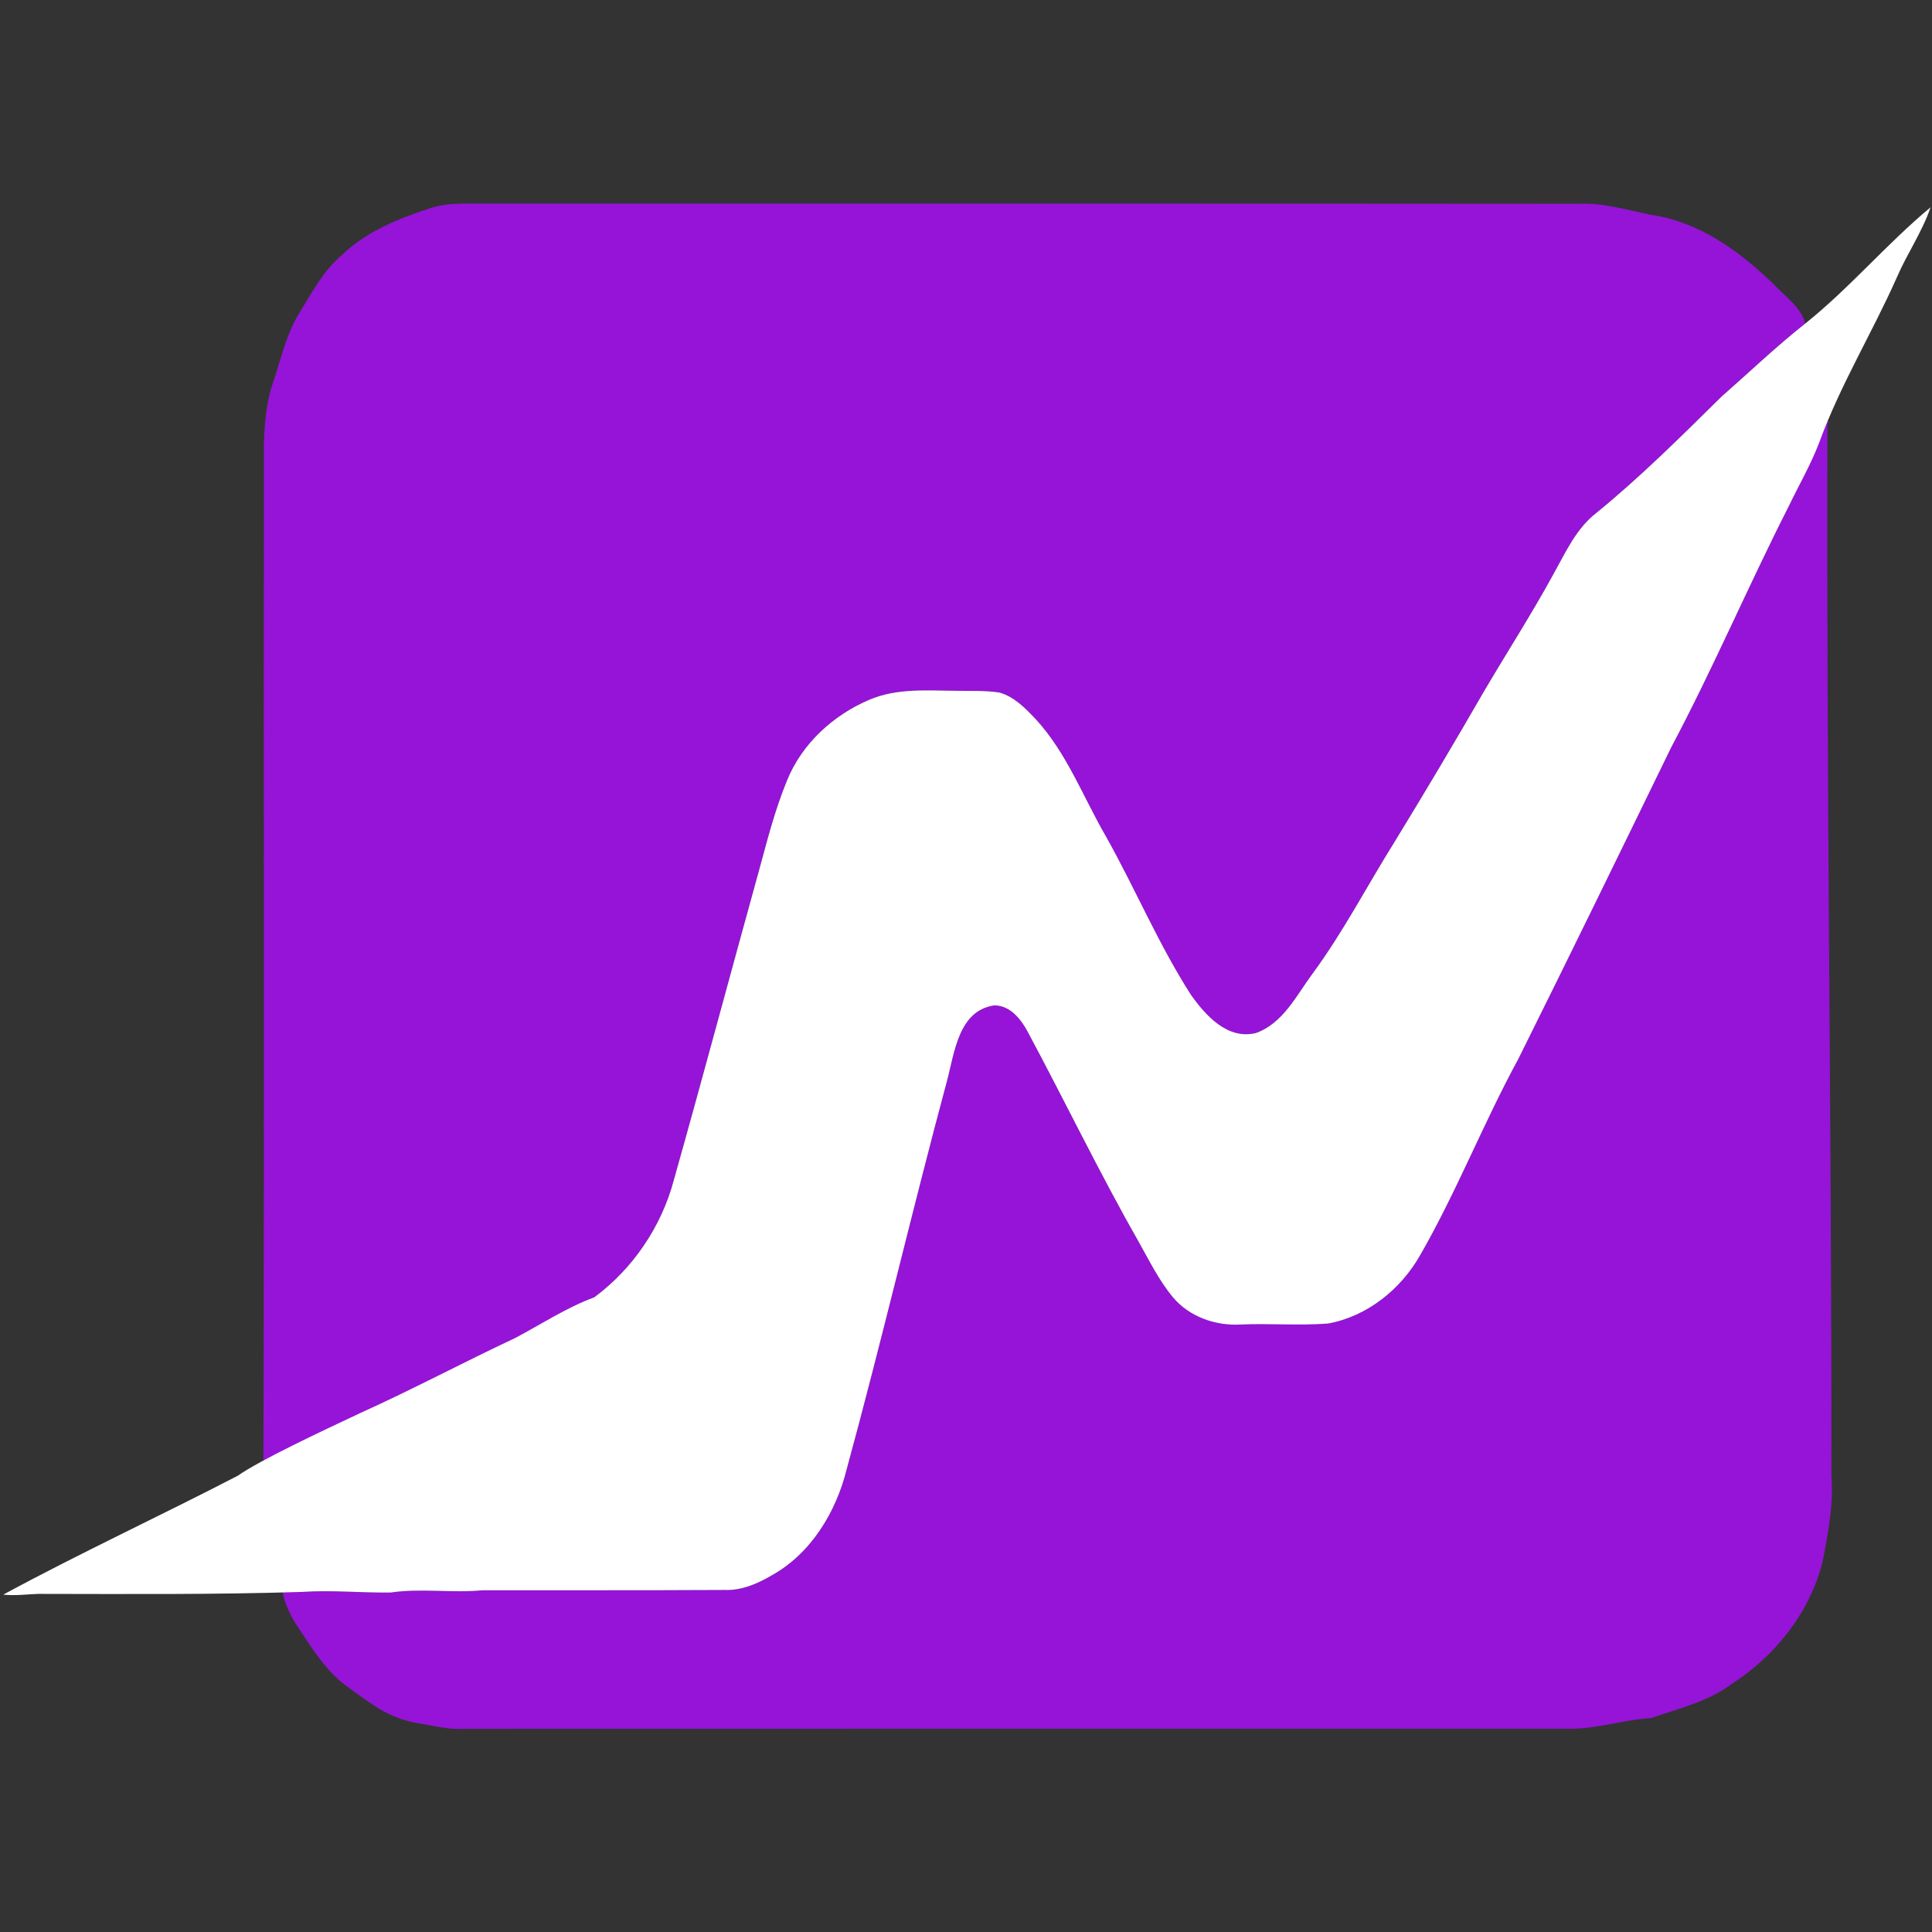
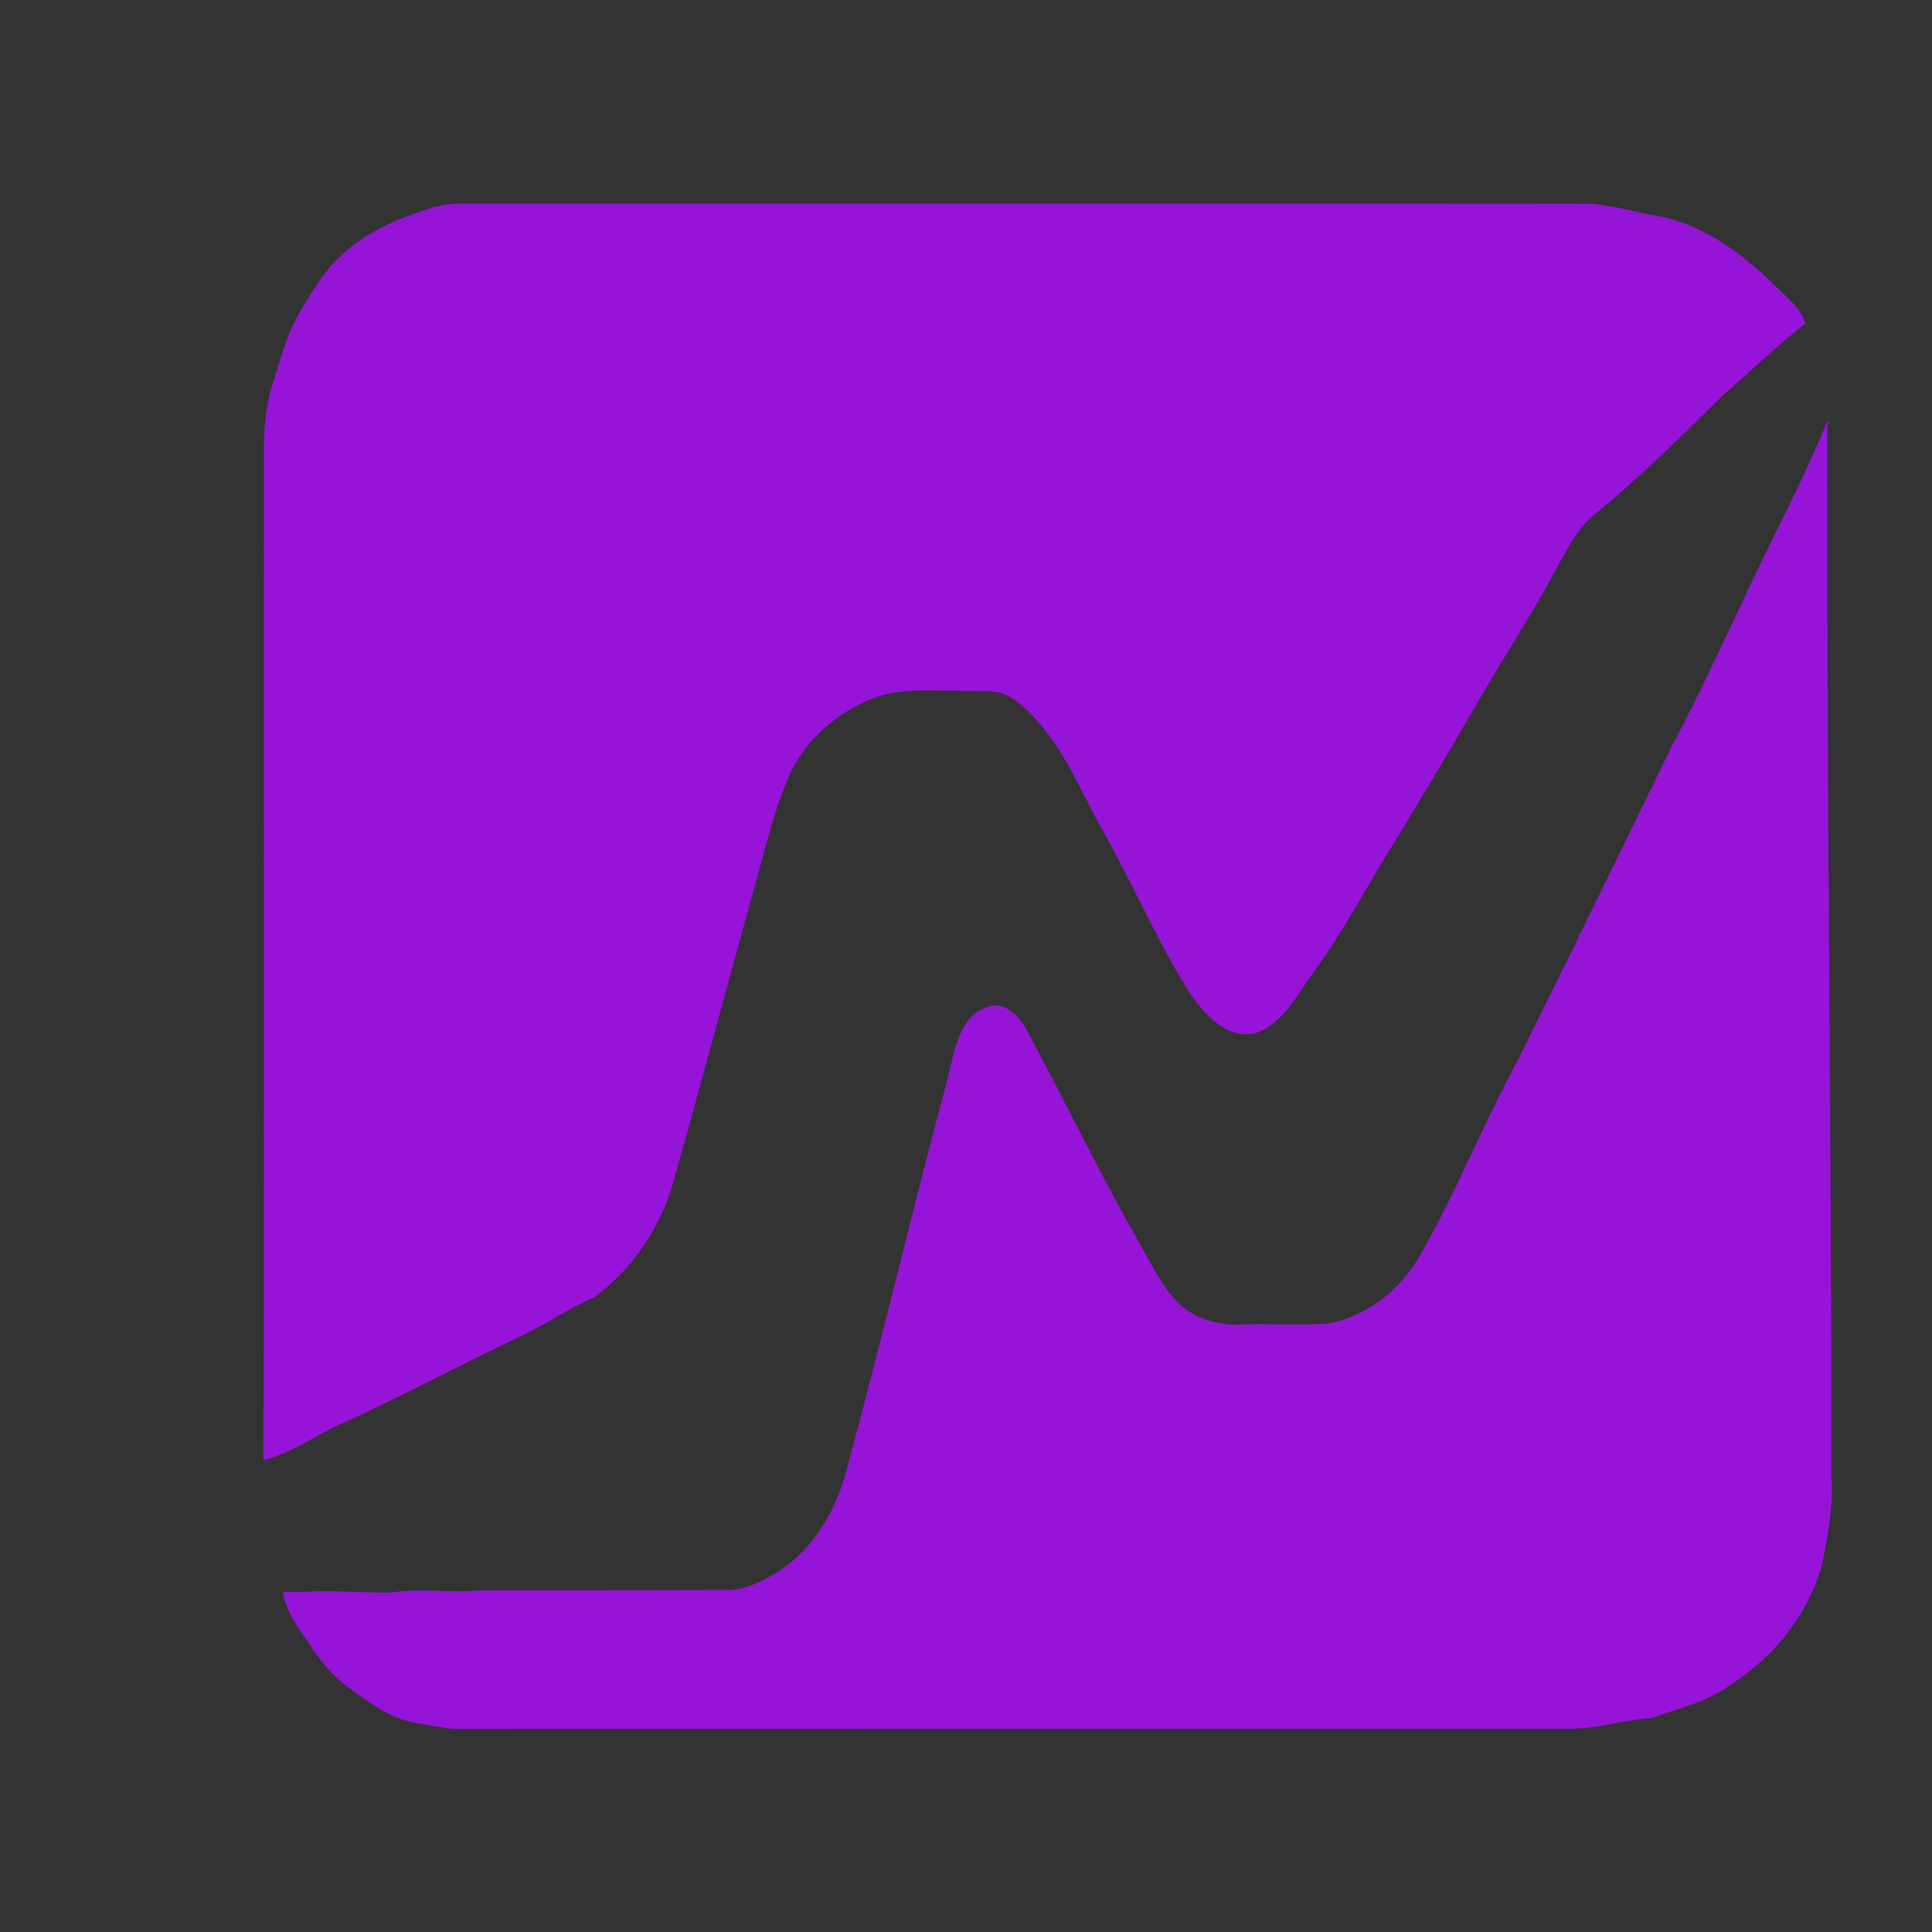
<svg xmlns="http://www.w3.org/2000/svg" xmlns:ns1="http://sodipodi.sourceforge.net/DTD/sodipodi-0.dtd" xmlns:ns2="http://www.inkscape.org/namespaces/inkscape" xmlns:xlink="http://www.w3.org/1999/xlink" width="400pt" height="400pt" viewBox="0 0 400 400" version="1.1" id="svg3" ns1:docname="nlogo - Copy.svg" ns2:version="1.4 (86a8ad7, 2024-10-11)">
  <rect x="0" y="0" width="400" height="400" fill="#333333" stroke="none" />
  <defs id="defs3">
    <color-profile name="Agfa-:-Swop-Standard" xlink:href="../../../../WINDOWS/system32/spool/drivers/color/RSWOP.icm" id="color-profile1" />
  </defs>
  <ns1:namedview id="namedview3" pagecolor="#252525" bordercolor="#000000" borderopacity="0.25" ns2:showpageshadow="2" ns2:pageopacity="0.0" ns2:pagecheckerboard="0" ns2:deskcolor="#d1d1d1" ns2:document-units="pt" showguides="true" showgrid="false" ns2:zoom="0.79282995" ns2:cx="744.16967" ns2:cy="87.660664" ns2:window-width="1920" ns2:window-height="1051" ns2:window-x="-9" ns2:window-y="-9" ns2:window-maximized="1" ns2:current-layer="#fefefeff">
    <ns2:grid id="grid3" units="pt" originx="-76.791" originy="-29.534" spacingx="1" spacingy="1" empcolor="#0099e5" empopacity="0.302" color="#0099e5" opacity="0.149" empspacing="5" enabled="true" visible="false" />
  </ns1:namedview>
  <g id="#c2c3c2ff" transform="translate(-76.791,-29.534)" />
  <g id="#ed735aff" style="fill:#9514d8;fill-opacity:1" transform="translate(-76.122,12.607)">
    <path fill="#ed735a" opacity="1" d="m 165.07,30.53 c 3.18,-1.09 6.58,-1 9.9,-0.99 76,0.01 152,-0.03 228.01,0.04 5.82,-0.25 11.38,1.75 17.06,2.66 9.4,2.01 17.26,8.05 23.97,14.66 2.18,2.29 5.03,4.25 5.87,7.48 -6.04,4.77 -11.6,10.1 -17.38,15.17 -8.4,8.28 -16.76,16.62 -25.91,24.07 -4.08,3.17 -6.25,7.97 -8.7,12.38 -4.52,8.3 -9.65,16.26 -14.45,24.41 -6.07,10.53 -12.28,20.98 -18.62,31.34 -5.66,9.04 -10.57,18.55 -16.9,27.16 -3.37,4.53 -6.14,10.37 -11.81,12.37 -5.88,1.4 -10.4,-3.66 -13.44,-7.96 -6.67,-10.4 -11.46,-21.85 -17.49,-32.61 -4.75,-8.16 -8.09,-17.27 -14.54,-24.34 -2.15,-2.27 -4.47,-4.7 -7.56,-5.59 -3,-0.48 -6.05,-0.29 -9.07,-0.37 -5.97,-0.05 -12.18,-0.56 -17.81,1.82 -7.52,3.16 -14.07,9.13 -17.14,16.78 -2.45,5.93 -4.04,12.16 -5.72,18.34 -5.95,21.46 -11.68,42.99 -17.73,64.43 -2.56,9.6 -8.47,18.31 -16.47,24.22 -5.29,2.25 -9.98,5.63 -15.21,8.03 -12.43,5.9 -24.56,12.41 -37.08,18.11 -5.45,2.41 -10.33,6.11 -16.19,7.56 0.2,-70.21 0.03,-140.43 0.1,-210.65 0.16,-4.19 0.5,-8.46 1.89,-12.45 1.64,-4.78 2.66,-9.82 5.32,-14.2 2.66,-4.29 5.05,-8.93 8.97,-12.24 5.01,-4.83 11.62,-7.48 18.13,-9.63 z" id="path1" style="fill:#9514d8;fill-opacity:1" />
    <path fill="#ed735a" opacity="1" d="m 454.346,74.764 c 1.44,-0.3 -0.611,0.882 0.129,-0.178 C 454.225,146.806 455.36,220.8 455.3,293.01 c 0.45,6.04 -0.71,11.97 -1.86,17.86 -2.71,10.51 -9.88,19.51 -18.99,25.3 -4.85,3.61 -10.86,4.94 -16.45,6.93 -5.39,0.29 -10.57,2.06 -15.96,2.2 -76.71,0.02 -153.43,-0.02 -230.14,0.02 -2.08,0.2 -5.201,-0.406 -8.155,-0.971 C 156.854,343.378 153.54,340.55 148.31,336.8 c -4.58,-3.21 -7.56,-8.07 -10.57,-12.66 -1.23,-1.65 -2.886,-5.198 -3.096,-7.158 L 138.72,316.98 c 6.1,-0.41 12.2,0.21 18.3,0.13 6.31,-0.94 12.68,0.15 19.02,-0.47 16.68,-0.02 33.36,0.03 50.04,-0.06 3.48,0.14 6.76,-1.23 9.7,-2.96 8.22,-4.51 13.45,-13.16 15.65,-22.08 7.28,-26.67 13.56,-53.6 20.74,-80.29 1.58,-5.86 2.37,-14.66 9.85,-15.71 3.28,0.04 5.52,2.9 6.92,5.55 7.69,14.34 14.75,29.02 22.8,43.16 2.25,3.99 4.27,8.17 7.22,11.72 3.39,4.06 8.84,5.96 14.04,5.65 6.02,-0.25 12.06,0.25 18.07,-0.2 8.13,-1.48 15.11,-7.11 19.13,-14.24 7.54,-13.13 13.06,-27.3 20.3,-40.59 10.66,-21.42 21.15,-42.94 31.62,-64.45 8.69,-16.36 15.95,-33.42 24.34,-49.93 2.1,-4.38 6.146,-12.906 7.886,-17.446 z" id="path2" style="fill:#9514d8;fill-opacity:1" ns1:nodetypes="cccccccccccccccccccccccccccccc" />
  </g>
  <g id="#fefefeff" transform="translate(-76.791,-29.534)">
-     <path fill="#fefefe" opacity="1" d="m 450.549,96.521 c 9.24,-7.38 16.87,-16.54 25.95,-24.07 -1.75,5.11 -4.86,9.58 -6.99,14.52 -5.12,11.53 -11.78,22.39 -16.09,34.25 -1.74,4.54 -4.19,8.75 -6.29,13.13 -8.39,16.51 -15.65,33.57 -24.34,49.93 -10.47,21.51 -20.96,43.03 -31.62,64.45 -7.24,13.29 -12.76,27.46 -20.3,40.59 -4.02,7.13 -11,12.76 -19.13,14.24 -6.01,0.45 -12.05,-0.05 -18.07,0.2 -5.2,0.31 -10.65,-1.59 -14.04,-5.65 -2.95,-3.55 -4.97,-7.73 -7.22,-11.72 -8.05,-14.14 -15.11,-28.82 -22.8,-43.16 -1.4,-2.65 -3.64,-5.51 -6.92,-5.55 -7.48,1.05 -8.27,9.85 -9.85,15.71 -7.18,26.69 -13.46,53.62 -20.74,80.29 -2.2,8.92 -7.43,17.57 -15.65,22.08 -2.94,1.73 -6.22,3.1 -9.7,2.96 -16.68,0.09 -33.36,0.04 -50.04,0.06 -6.34,0.62 -12.71,-0.47 -19.02,0.47 -6.1,0.08 -12.2,-0.54 -18.3,-0.13 -18.2,0.58 -36.48,0.43 -54.72,0.41 -2.24,0.08 -4.681,0.416 -7.209,0.156 15.96,-8.64 32.41,-16.253 48.53,-24.602 4.774,-3.324 17.139,-9.114 25.429,-13.014 10.82,-4.88 21.288,-10.474 32.028,-15.514 5.42,-2.86 10.699,-6.342 16.361,-8.416 8,-5.91 13.91,-14.62 16.47,-24.22 6.05,-21.44 11.78,-42.97 17.73,-64.43 1.68,-6.18 3.27,-12.41 5.72,-18.34 3.07,-7.65 9.62,-13.62 17.14,-16.78 5.63,-2.38 11.84,-1.87 17.81,-1.82 3.02,0.08 6.07,-0.11 9.07,0.37 3.09,0.89 5.41,3.32 7.56,5.59 6.45,7.07 9.79,16.18 14.54,24.34 6.03,10.76 10.82,22.21 17.49,32.61 3.04,4.3 7.56,9.36 13.44,7.96 5.67,-2 8.44,-7.84 11.81,-12.37 6.33,-8.61 11.24,-18.12 16.9,-27.16 6.34,-10.36 12.55,-20.81 18.62,-31.34 4.8,-8.15 9.93,-16.11 14.45,-24.41 2.45,-4.41 4.62,-9.21 8.7,-12.38 9.15,-7.45 17.51,-15.79 25.91,-24.07 5.78,-5.07 11.34,-10.4 17.38,-15.17 z" id="path3" style="fill:#ffffff;fill-opacity:1" ns1:nodetypes="cccccccccccccccccccccccccccccccccccccccccccc" />
-   </g>
+     </g>
</svg>